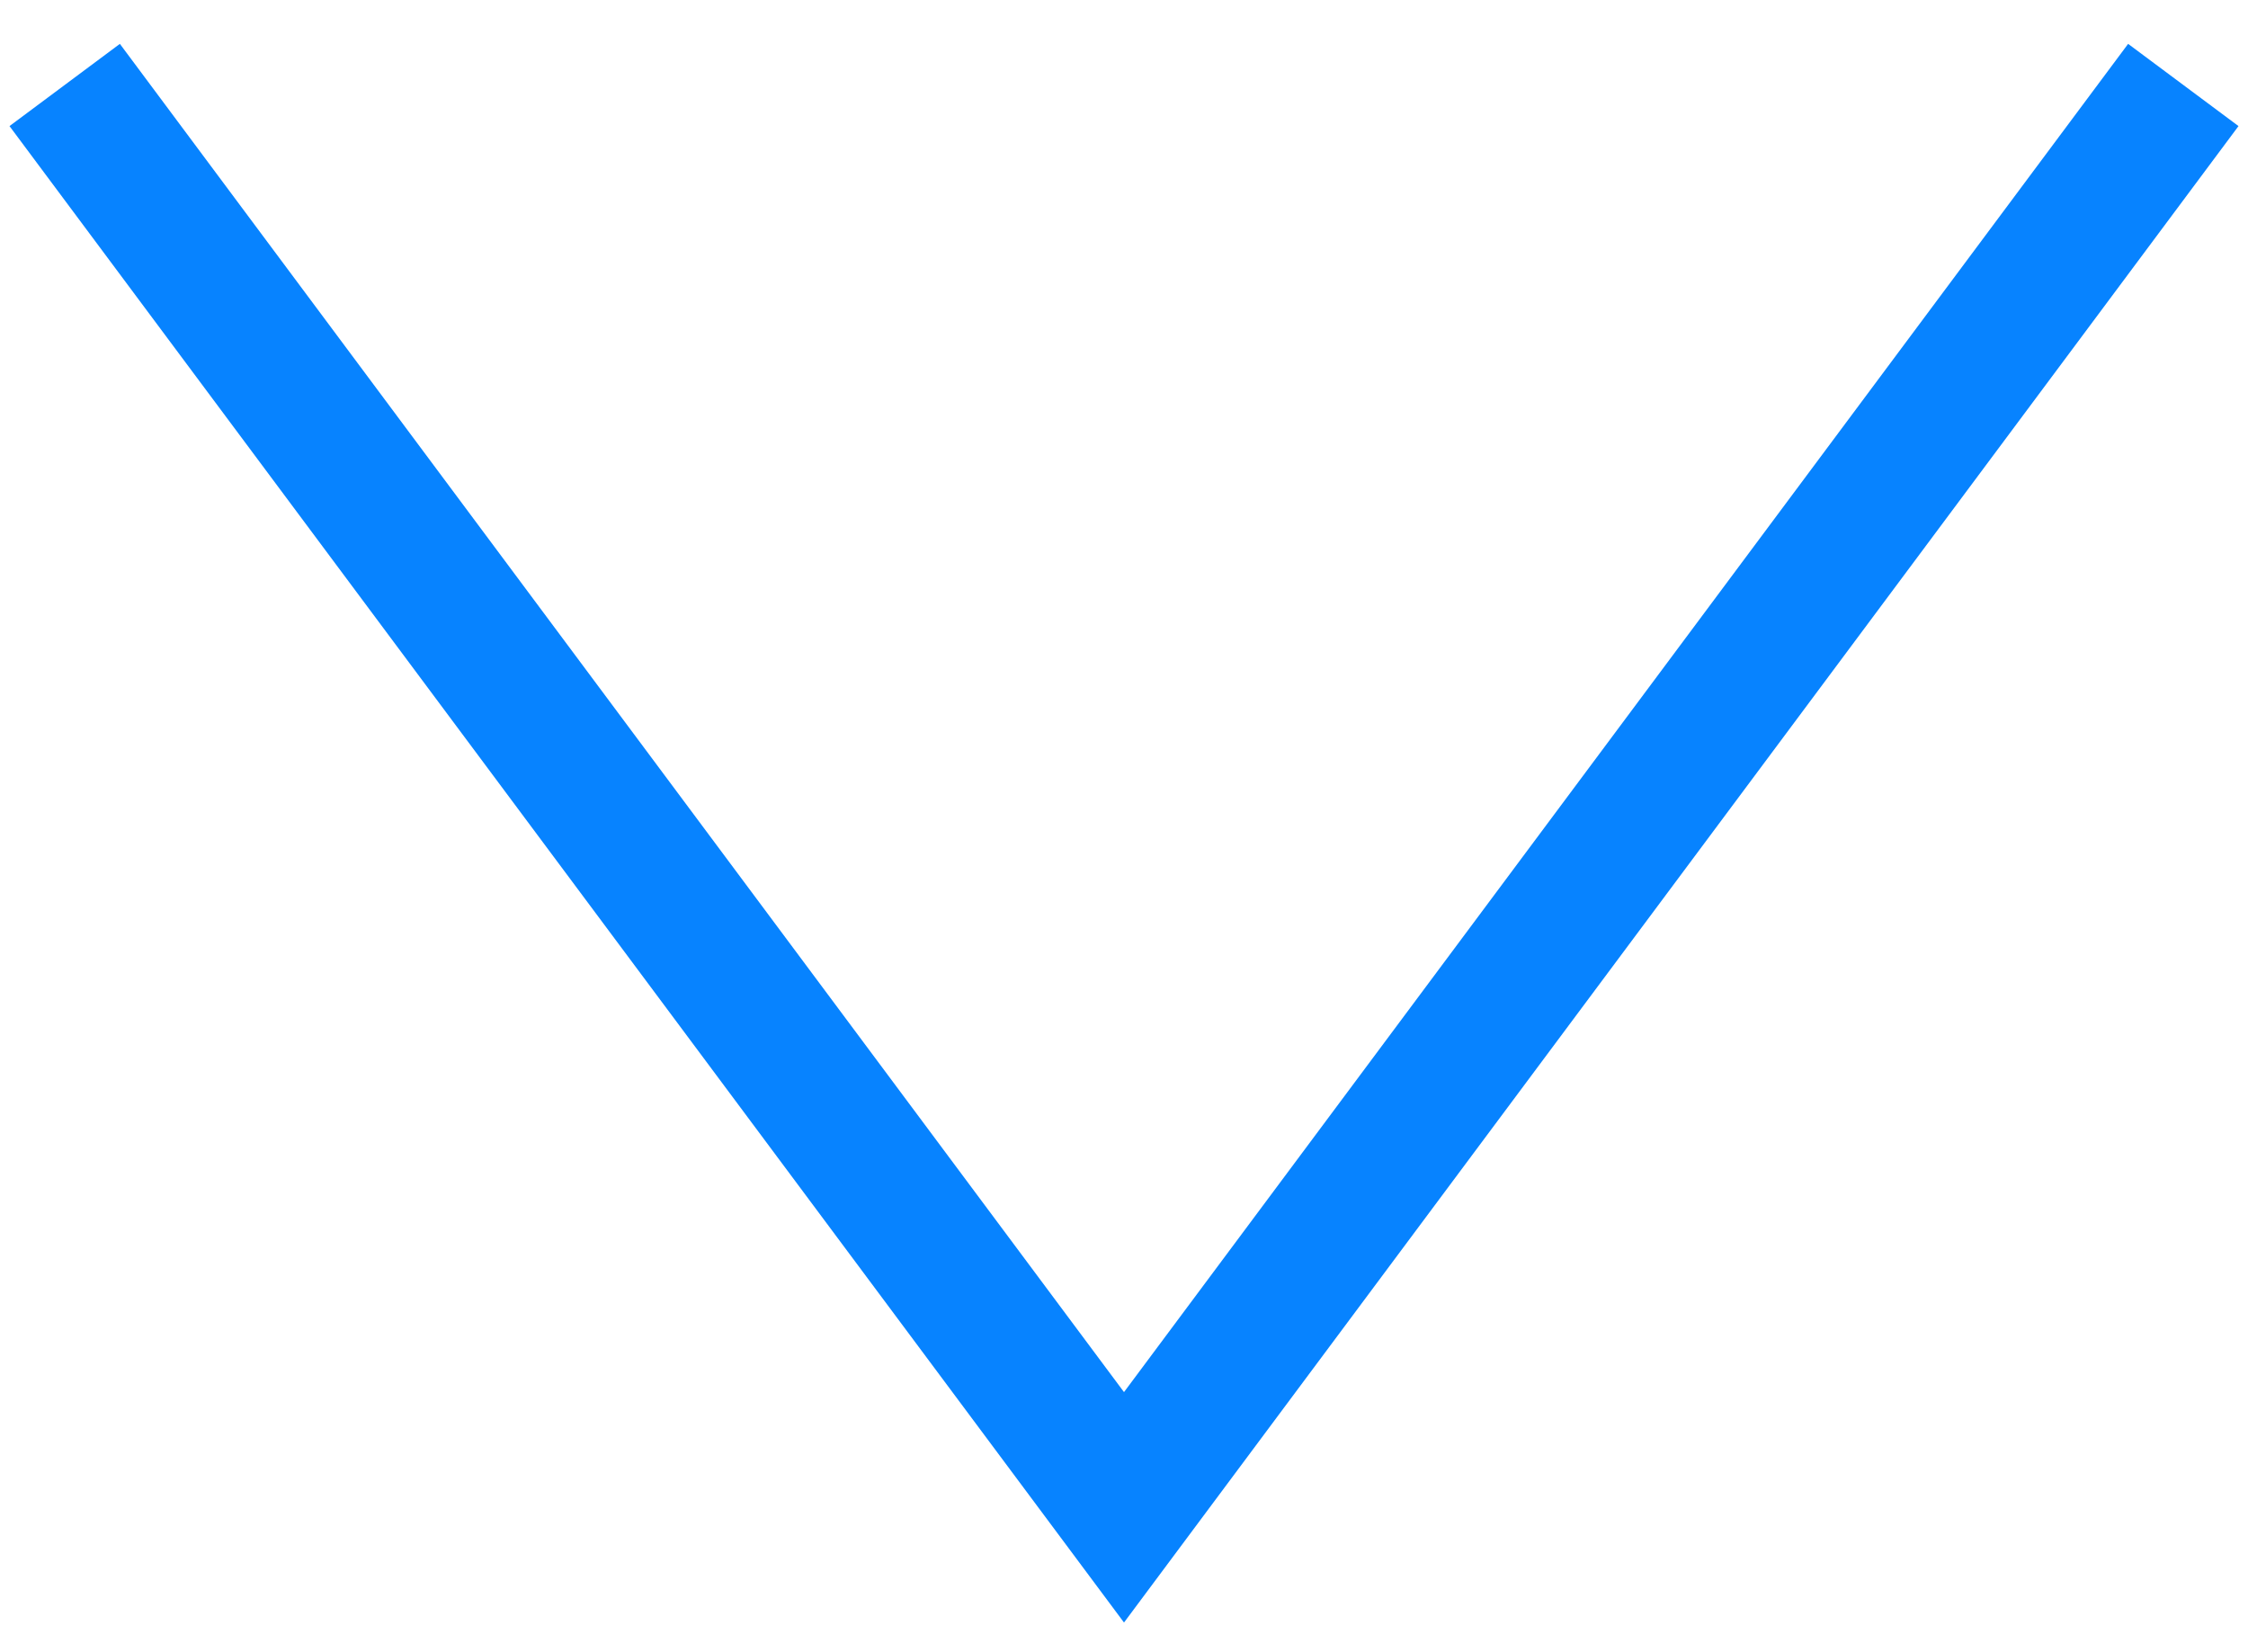
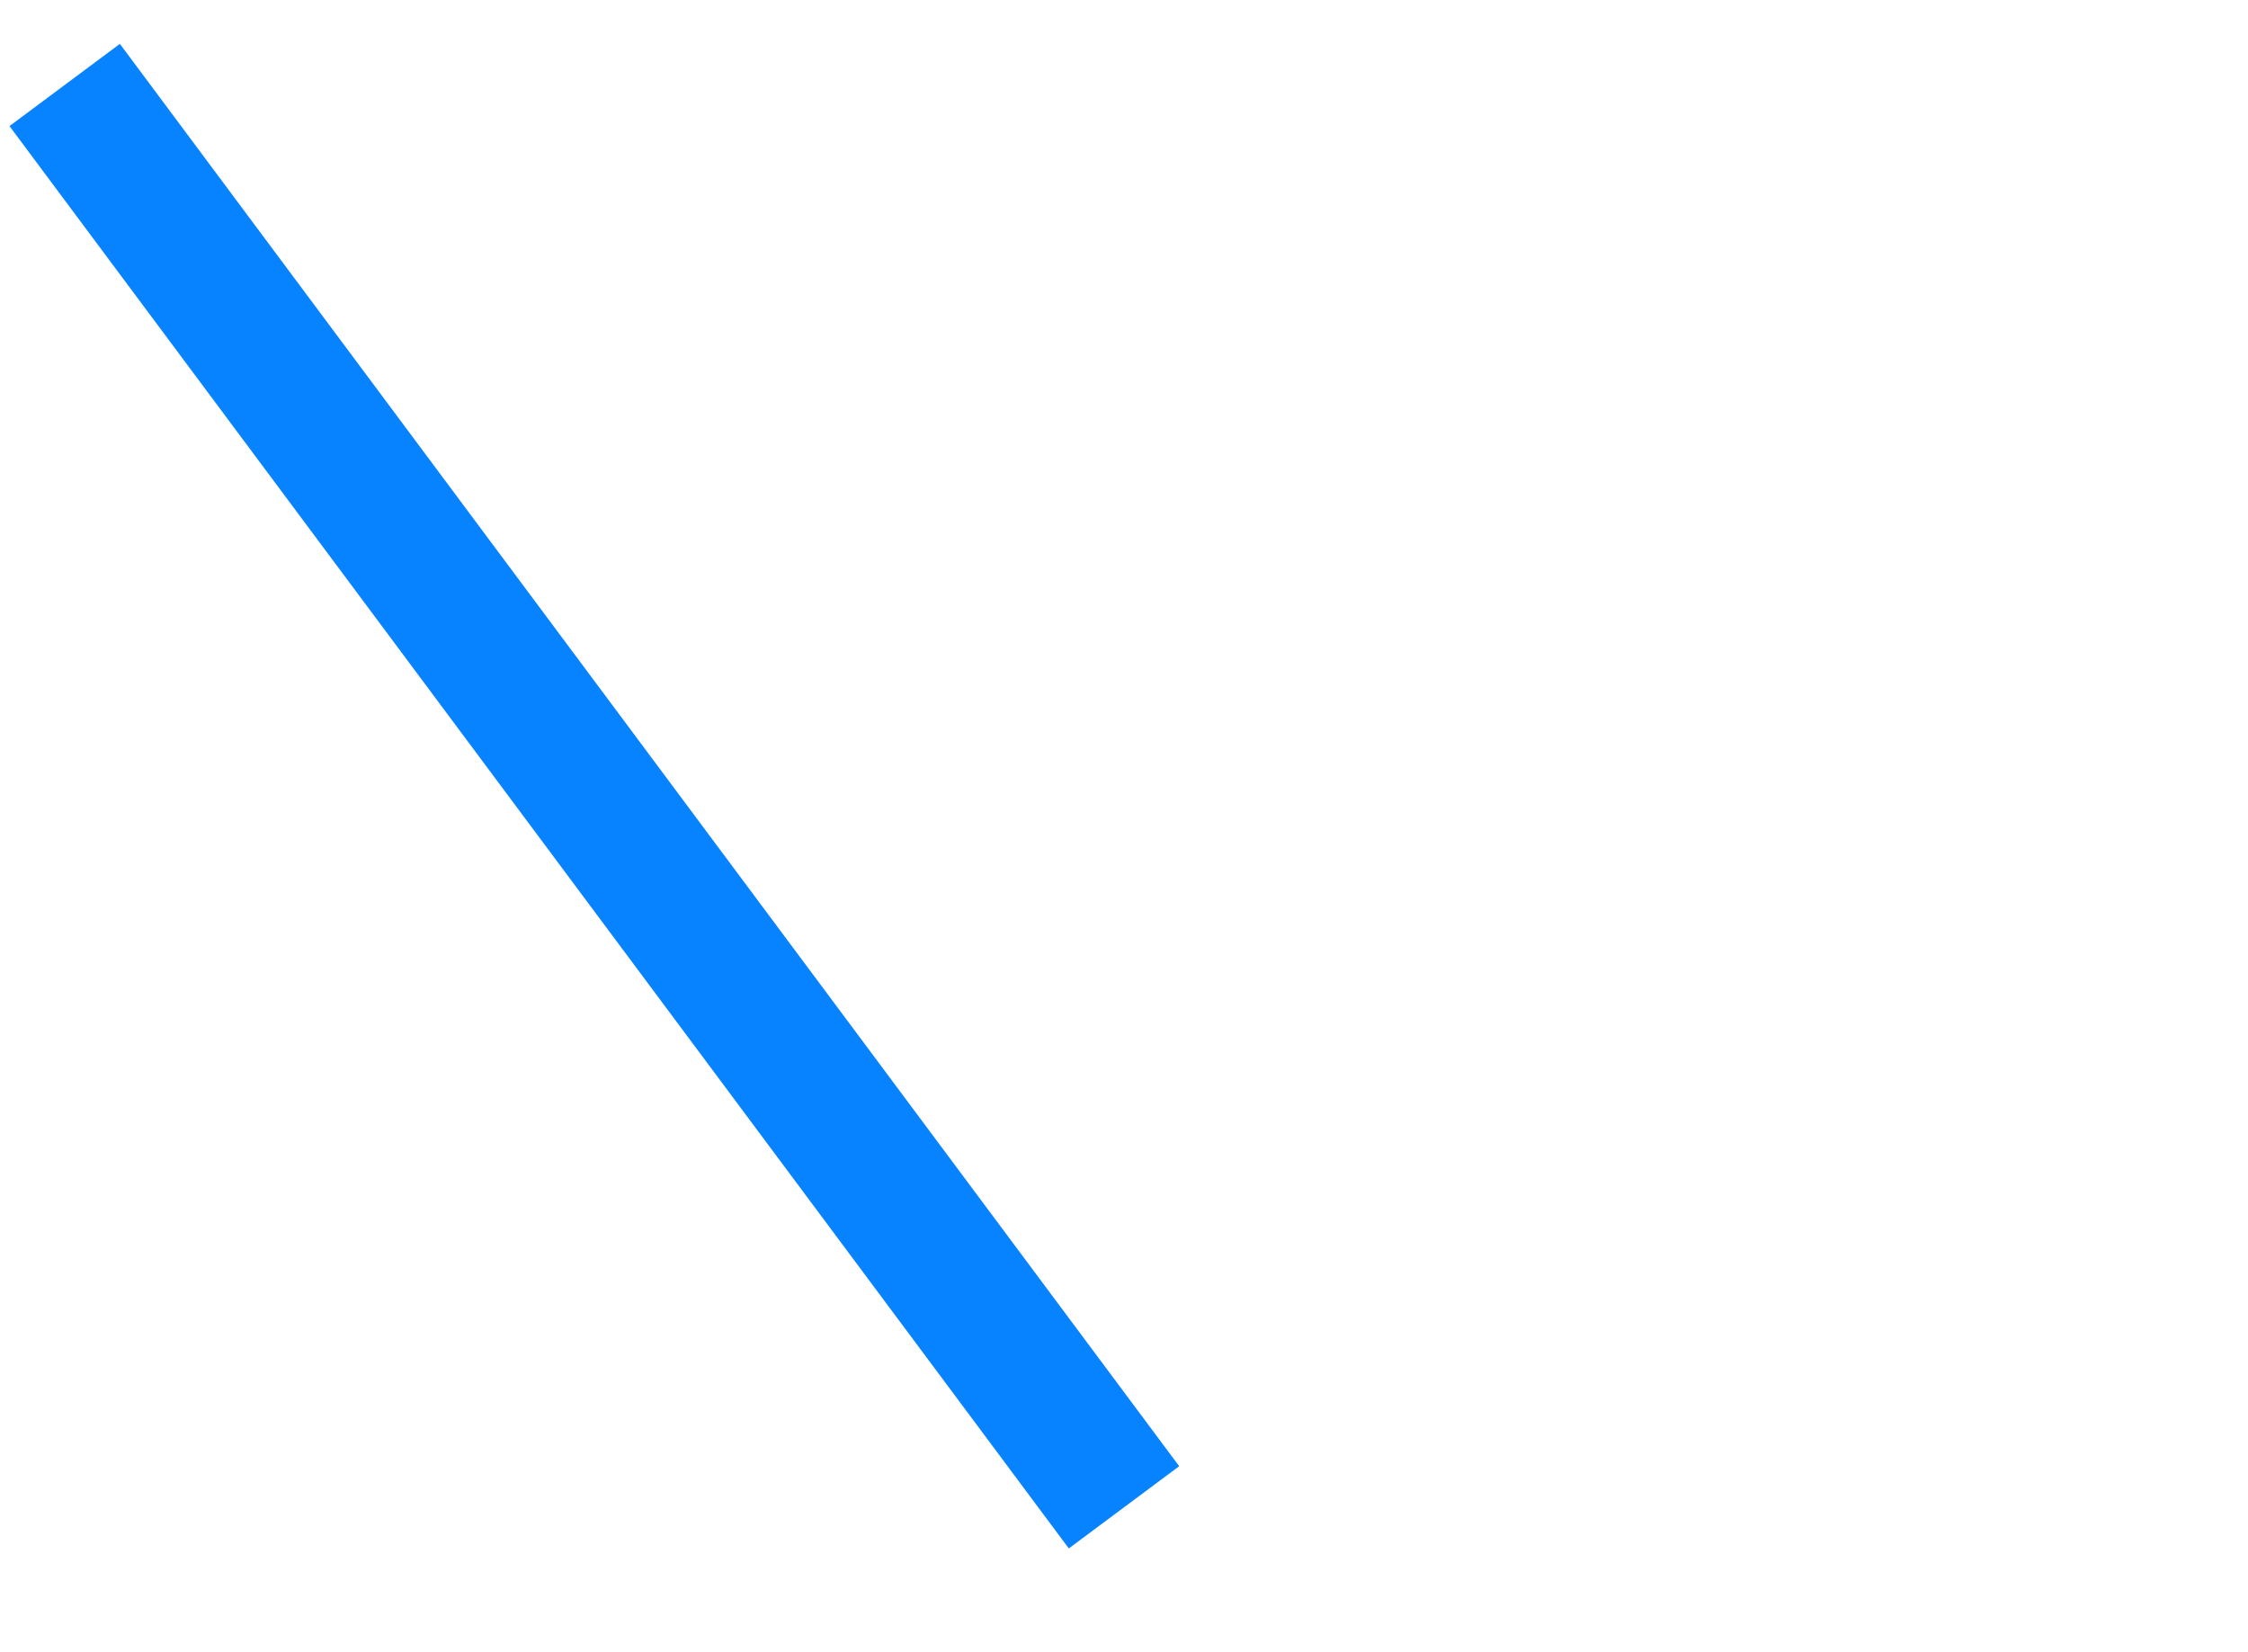
<svg xmlns="http://www.w3.org/2000/svg" width="49" height="36" viewBox="0 0 49 36" fill="none">
-   <path d="M1.41 1.852L24.5 32.852L47.59 1.852" stroke="#0783FF" stroke-width="3" />
+   <path d="M1.41 1.852L24.5 32.852" stroke="#0783FF" stroke-width="3" />
</svg>